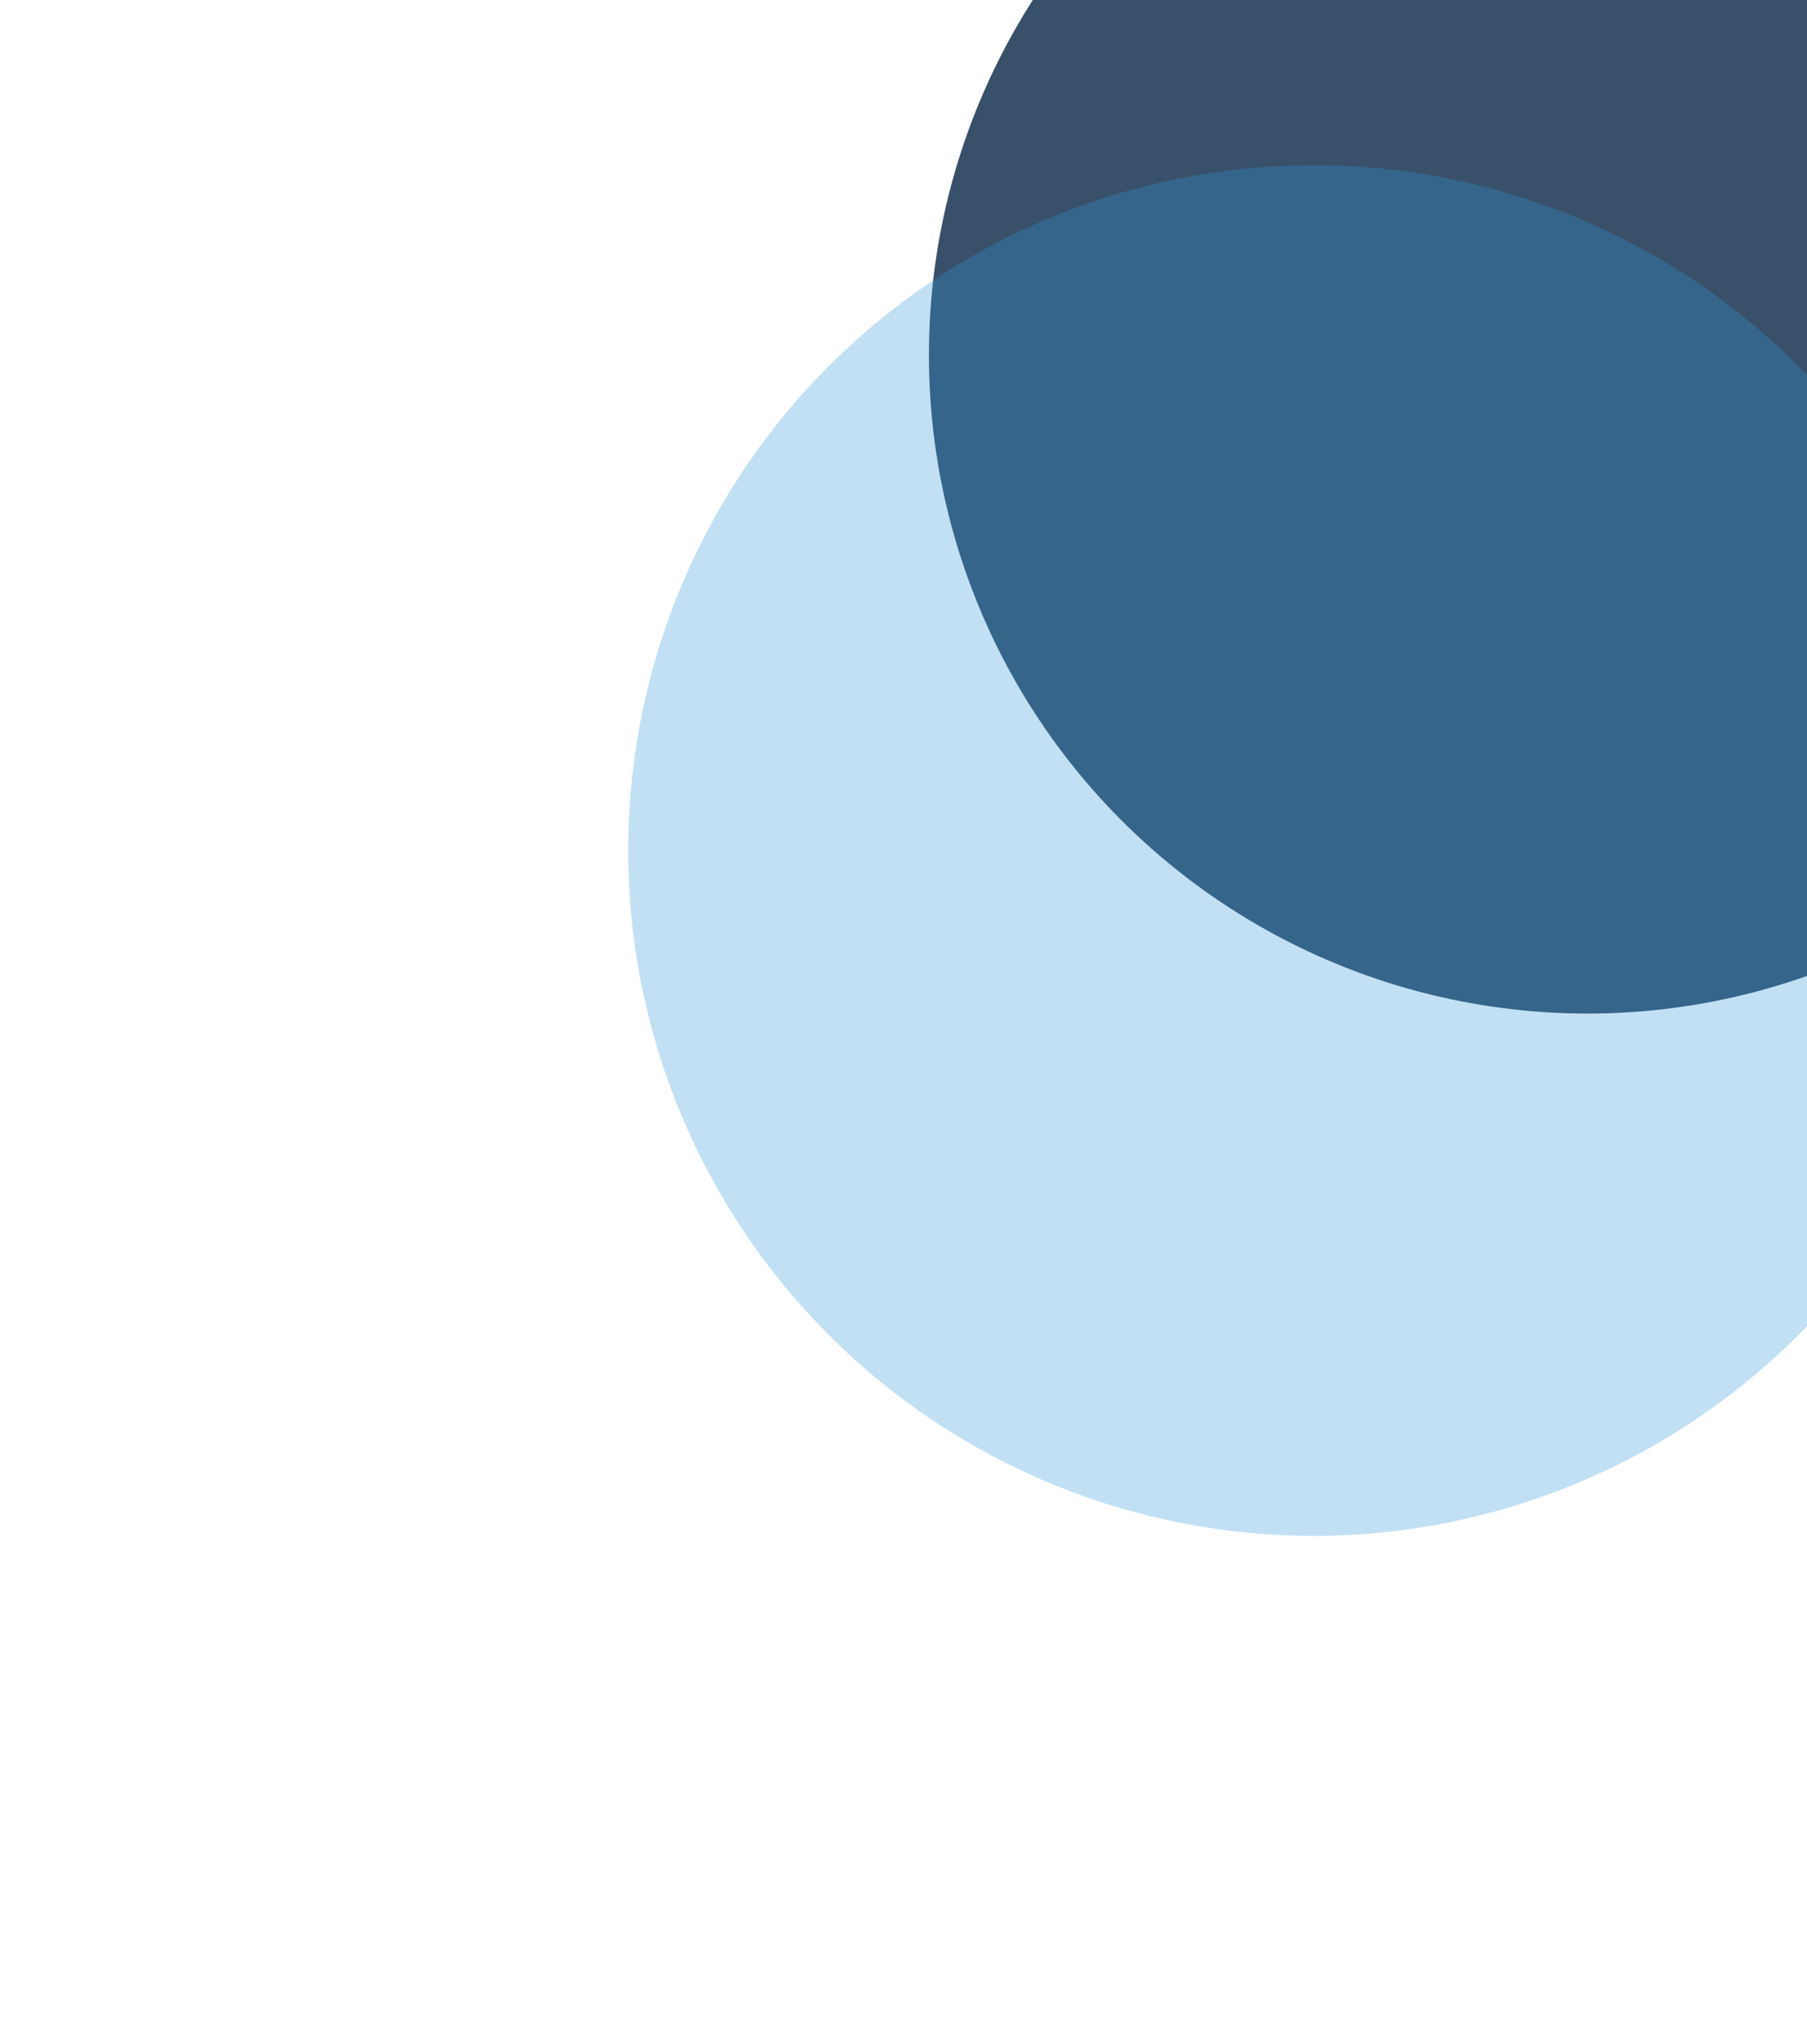
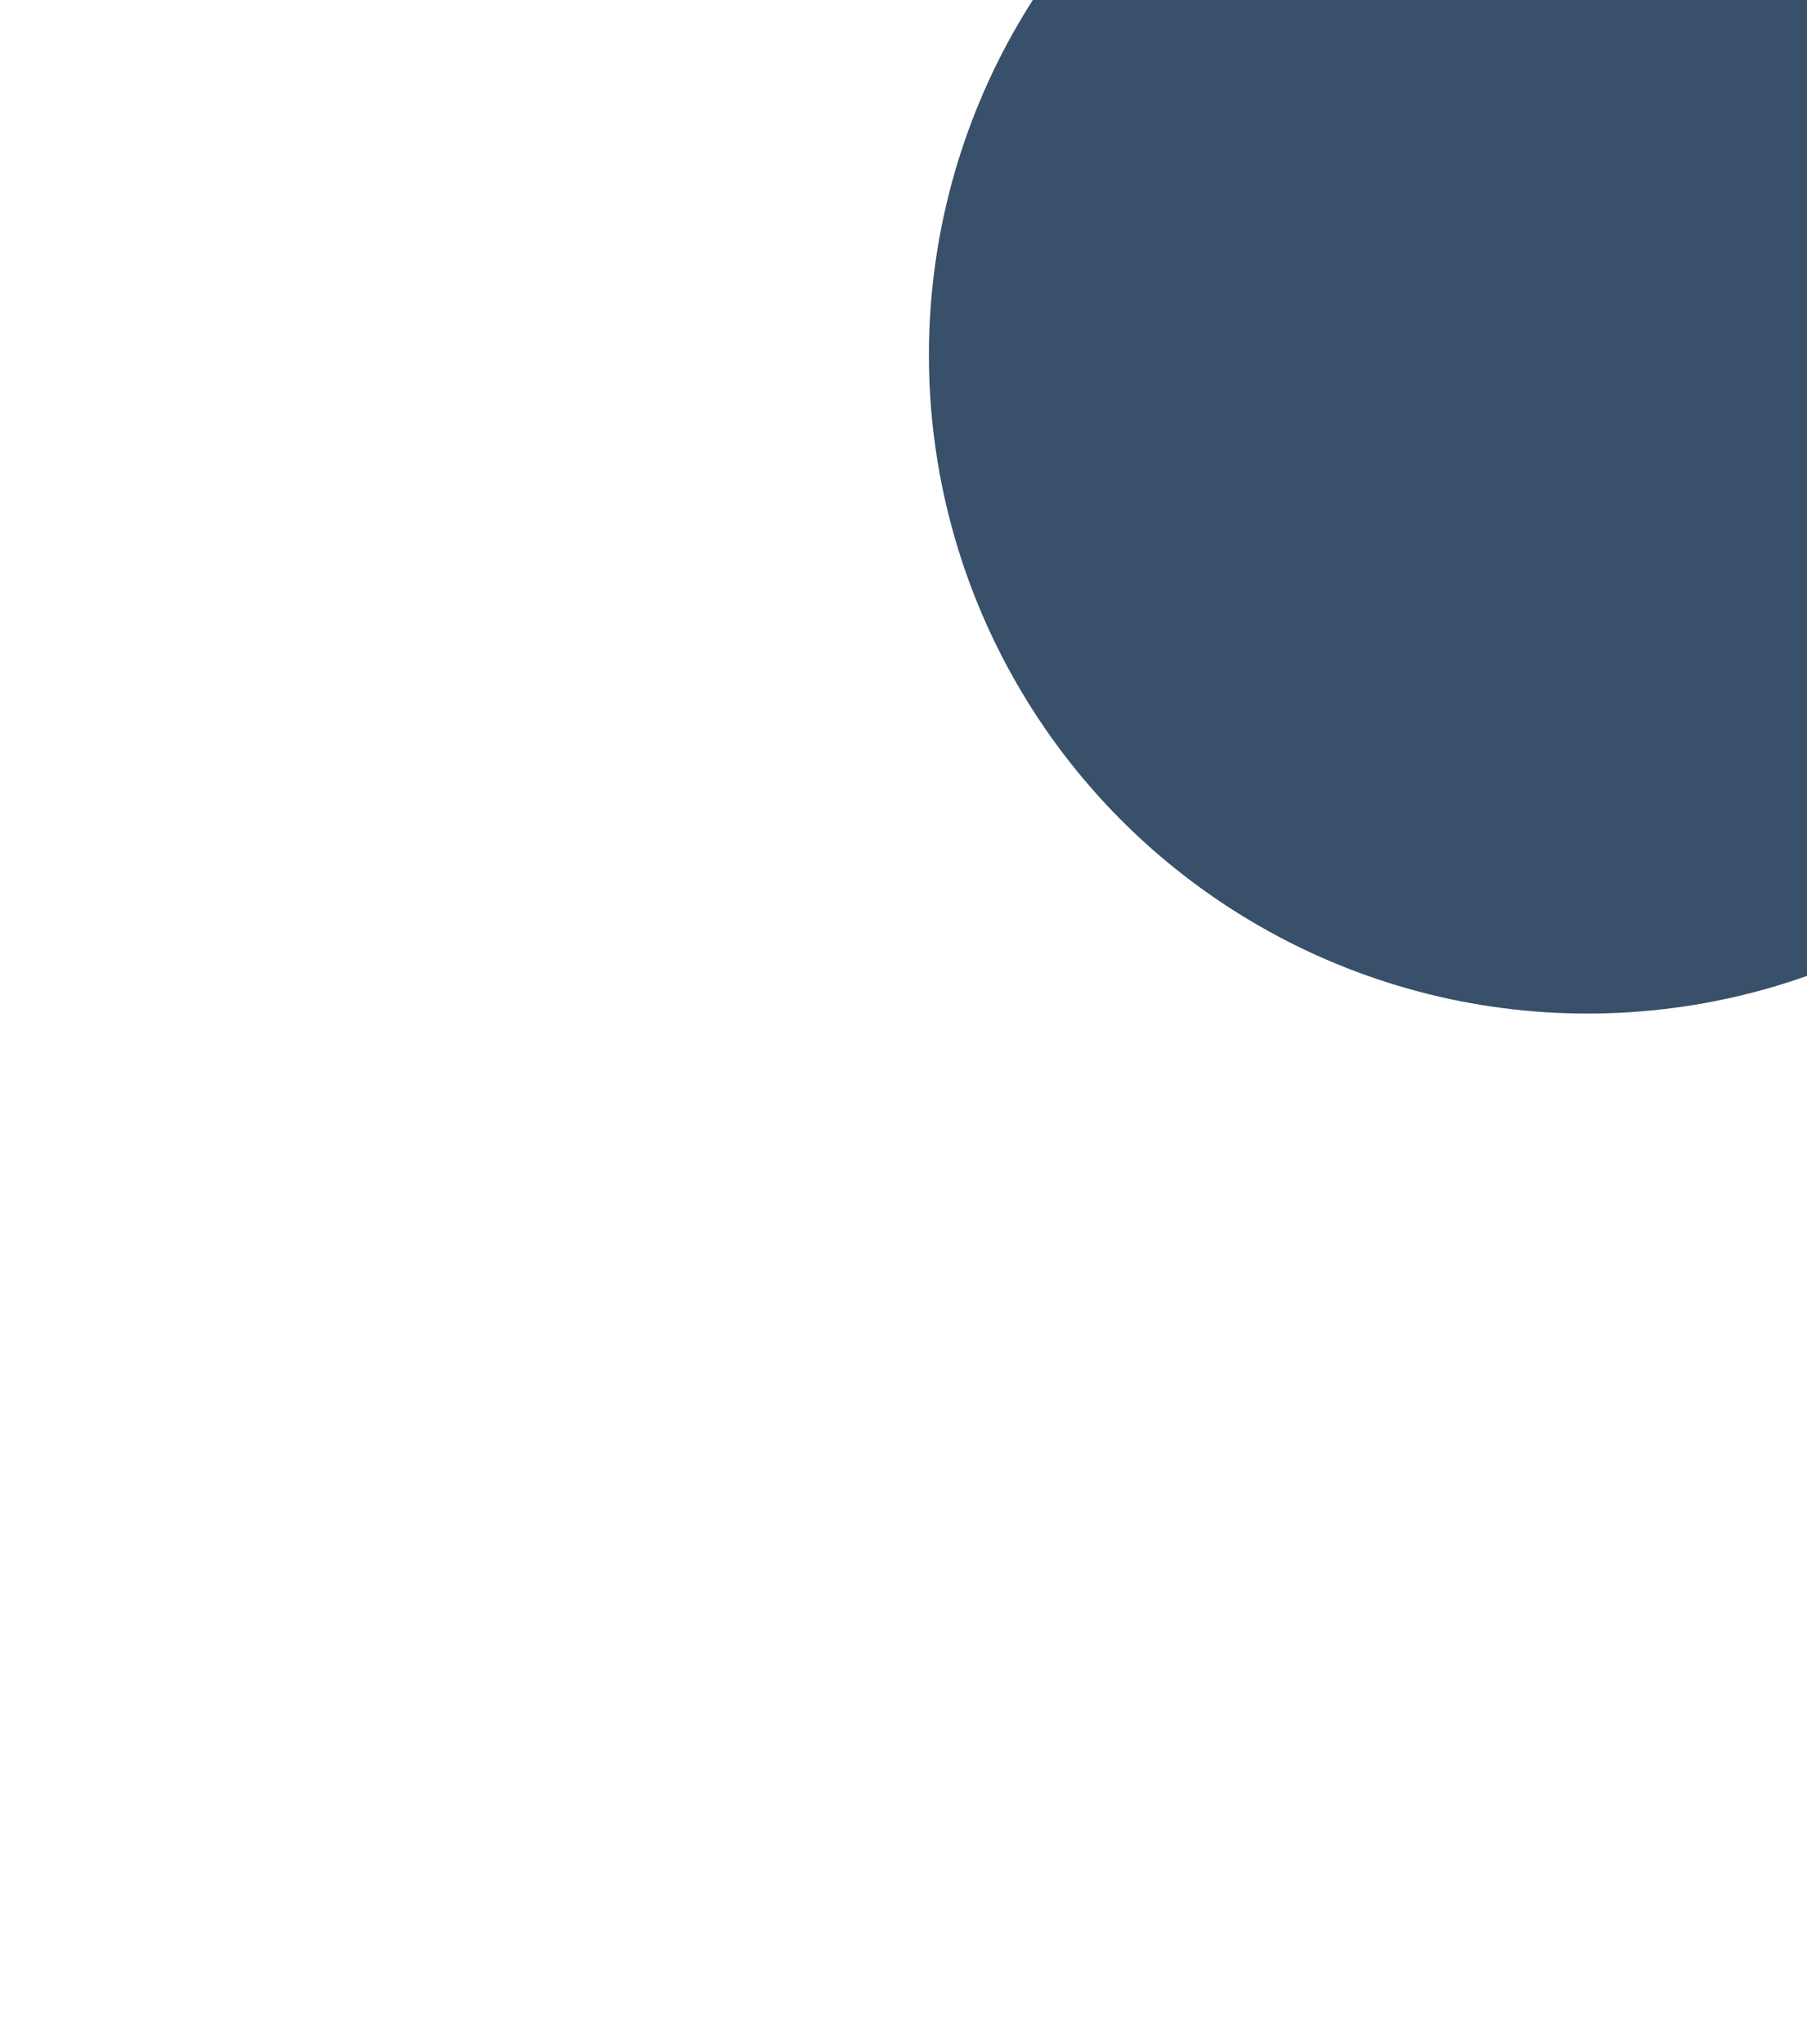
<svg xmlns="http://www.w3.org/2000/svg" width="1280" height="1448" viewBox="0 0 1280 1448" fill="none">
  <g opacity="0.78" filter="url(#filter0_f_284_34)">
    <circle cx="1124.5" cy="251.5" r="466.5" fill="#001F3F" />
  </g>
  <g opacity="0.3" filter="url(#filter1_f_284_34)">
-     <circle cx="930.5" cy="602.5" r="485.5" fill="#3498DB" />
-   </g>
+     </g>
  <defs>
    <filter id="filter0_f_284_34" x="158" y="-715" width="1933" height="1933" filterUnits="userSpaceOnUse" color-interpolation-filters="sRGB">
      <feFlood flood-opacity="0" result="BackgroundImageFix" />
      <feBlend mode="normal" in="SourceGraphic" in2="BackgroundImageFix" result="shape" />
      <feGaussianBlur stdDeviation="250" result="effect1_foregroundBlur_284_34" />
    </filter>
    <filter id="filter1_f_284_34" x="-55" y="-383" width="1971" height="1971" filterUnits="userSpaceOnUse" color-interpolation-filters="sRGB">
      <feFlood flood-opacity="0" result="BackgroundImageFix" />
      <feBlend mode="normal" in="SourceGraphic" in2="BackgroundImageFix" result="shape" />
      <feGaussianBlur stdDeviation="250" result="effect1_foregroundBlur_284_34" />
    </filter>
  </defs>
</svg>